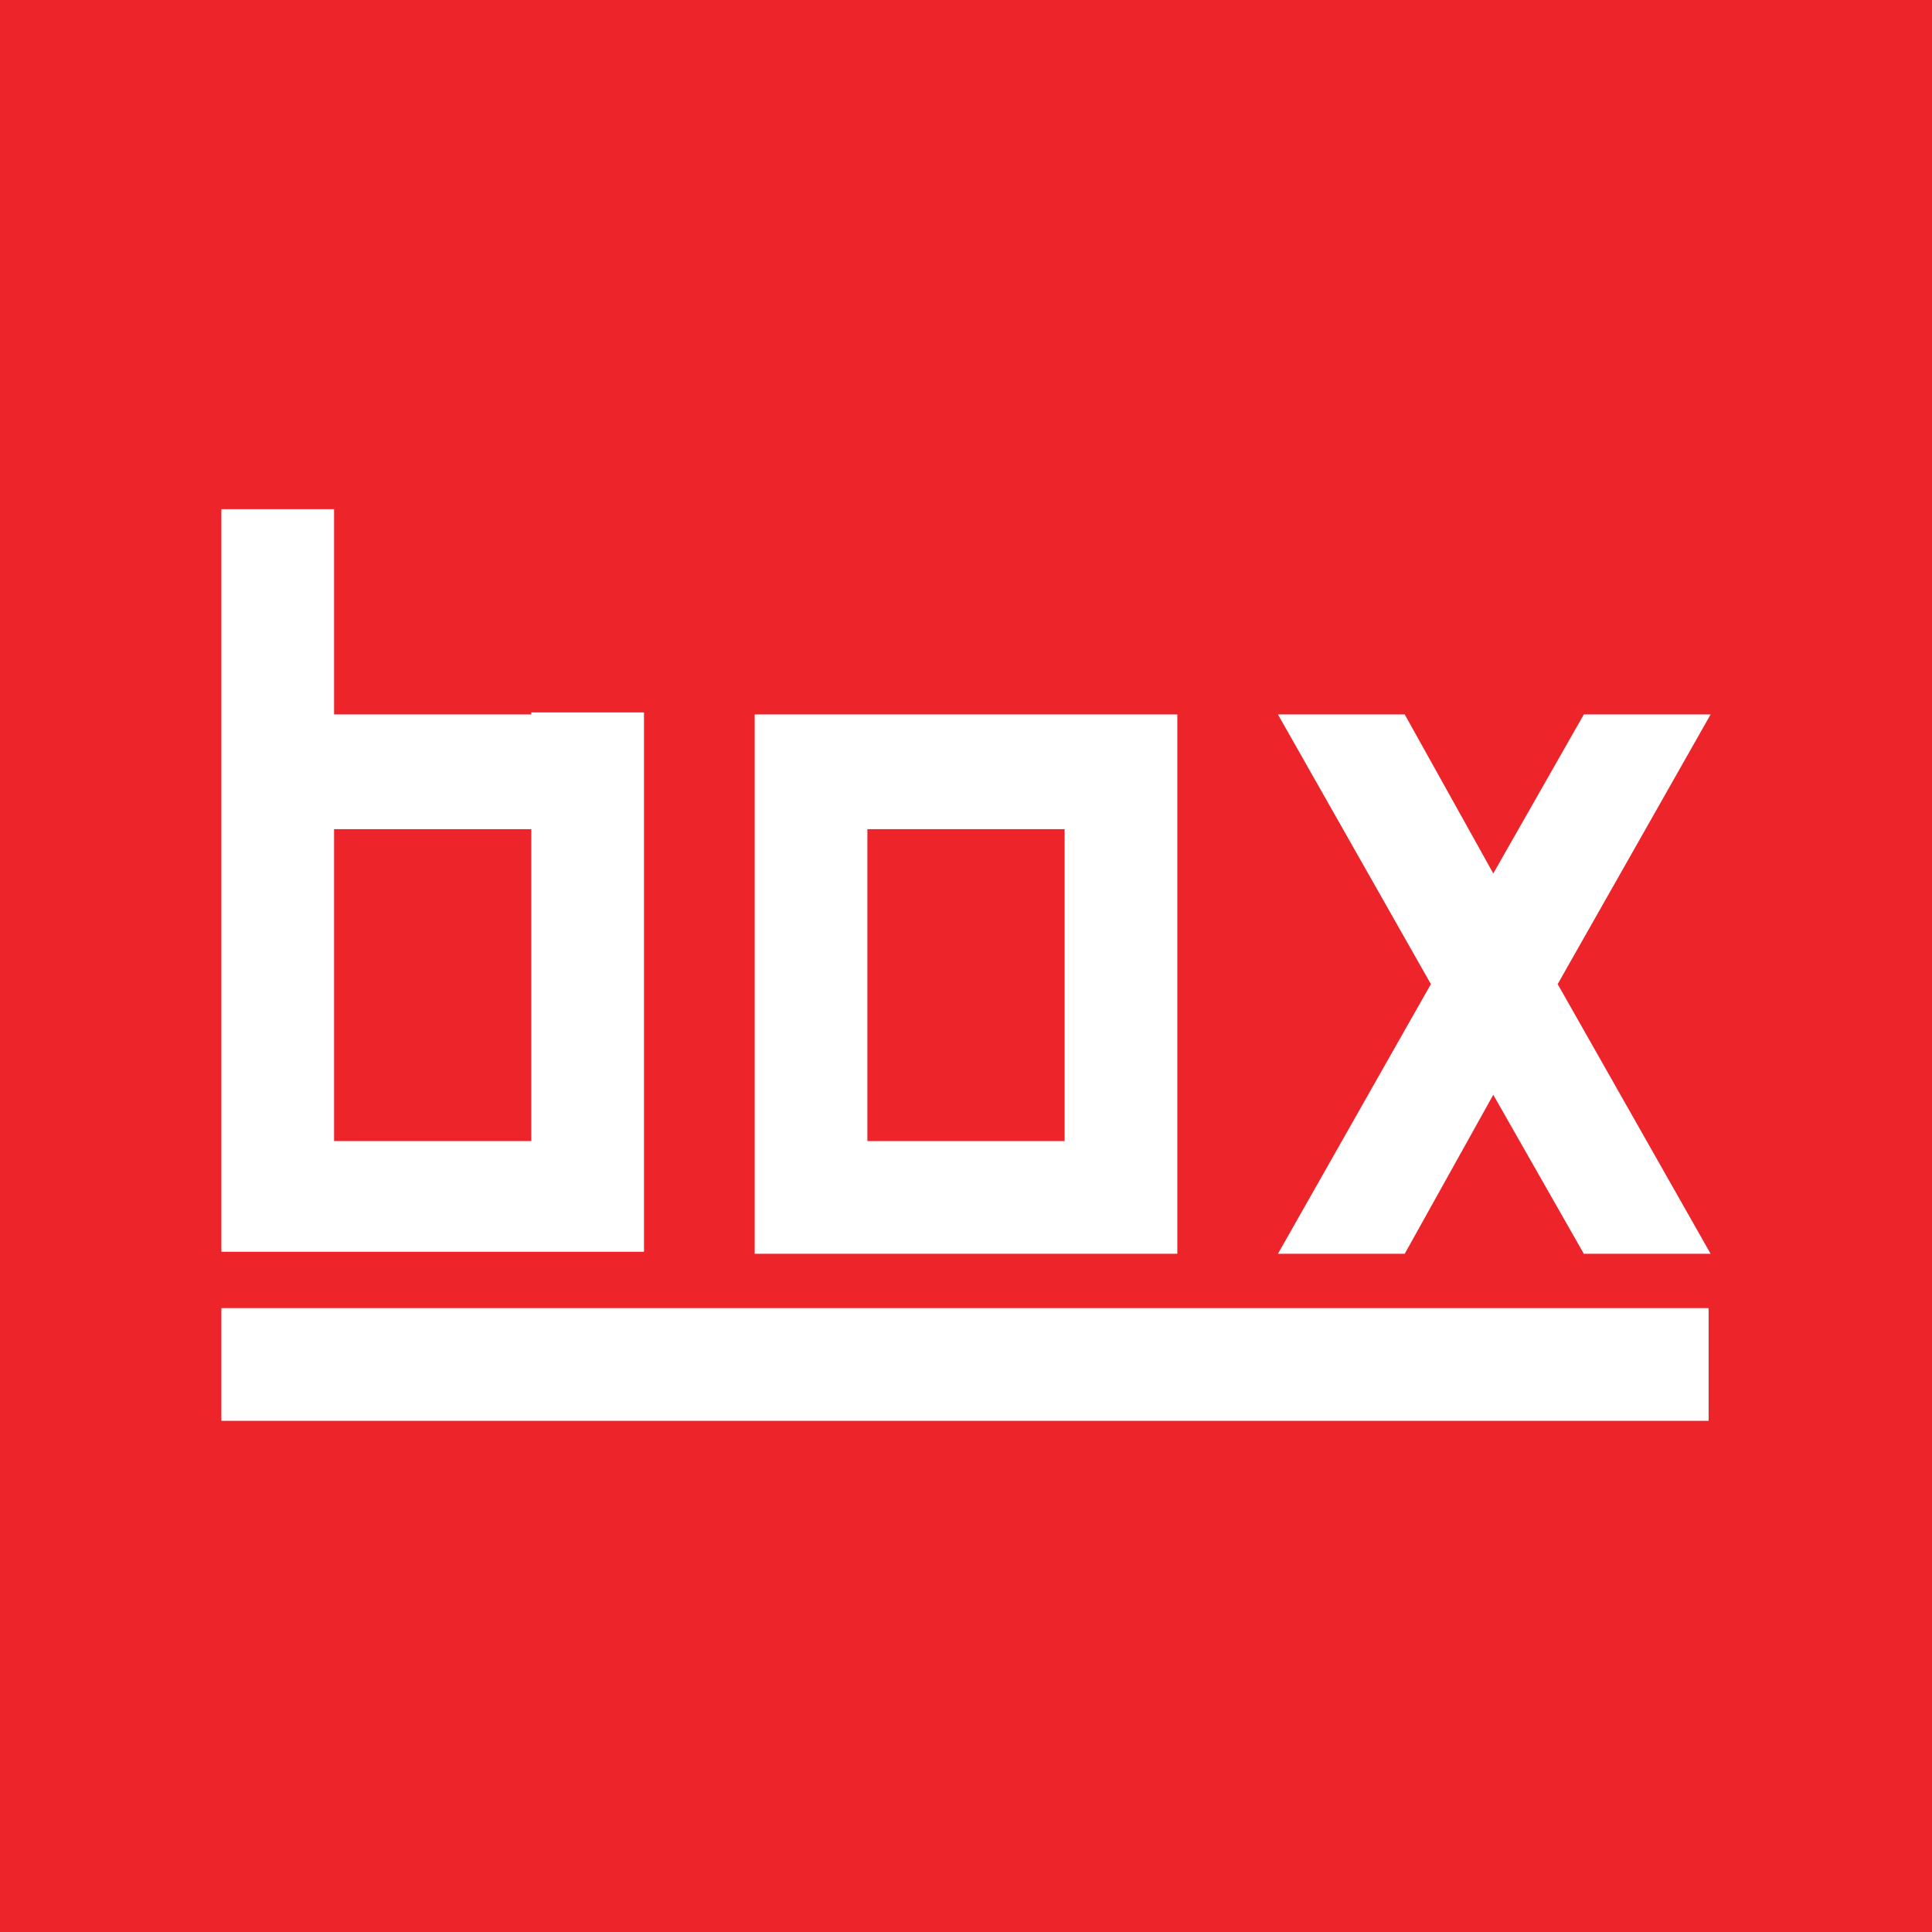
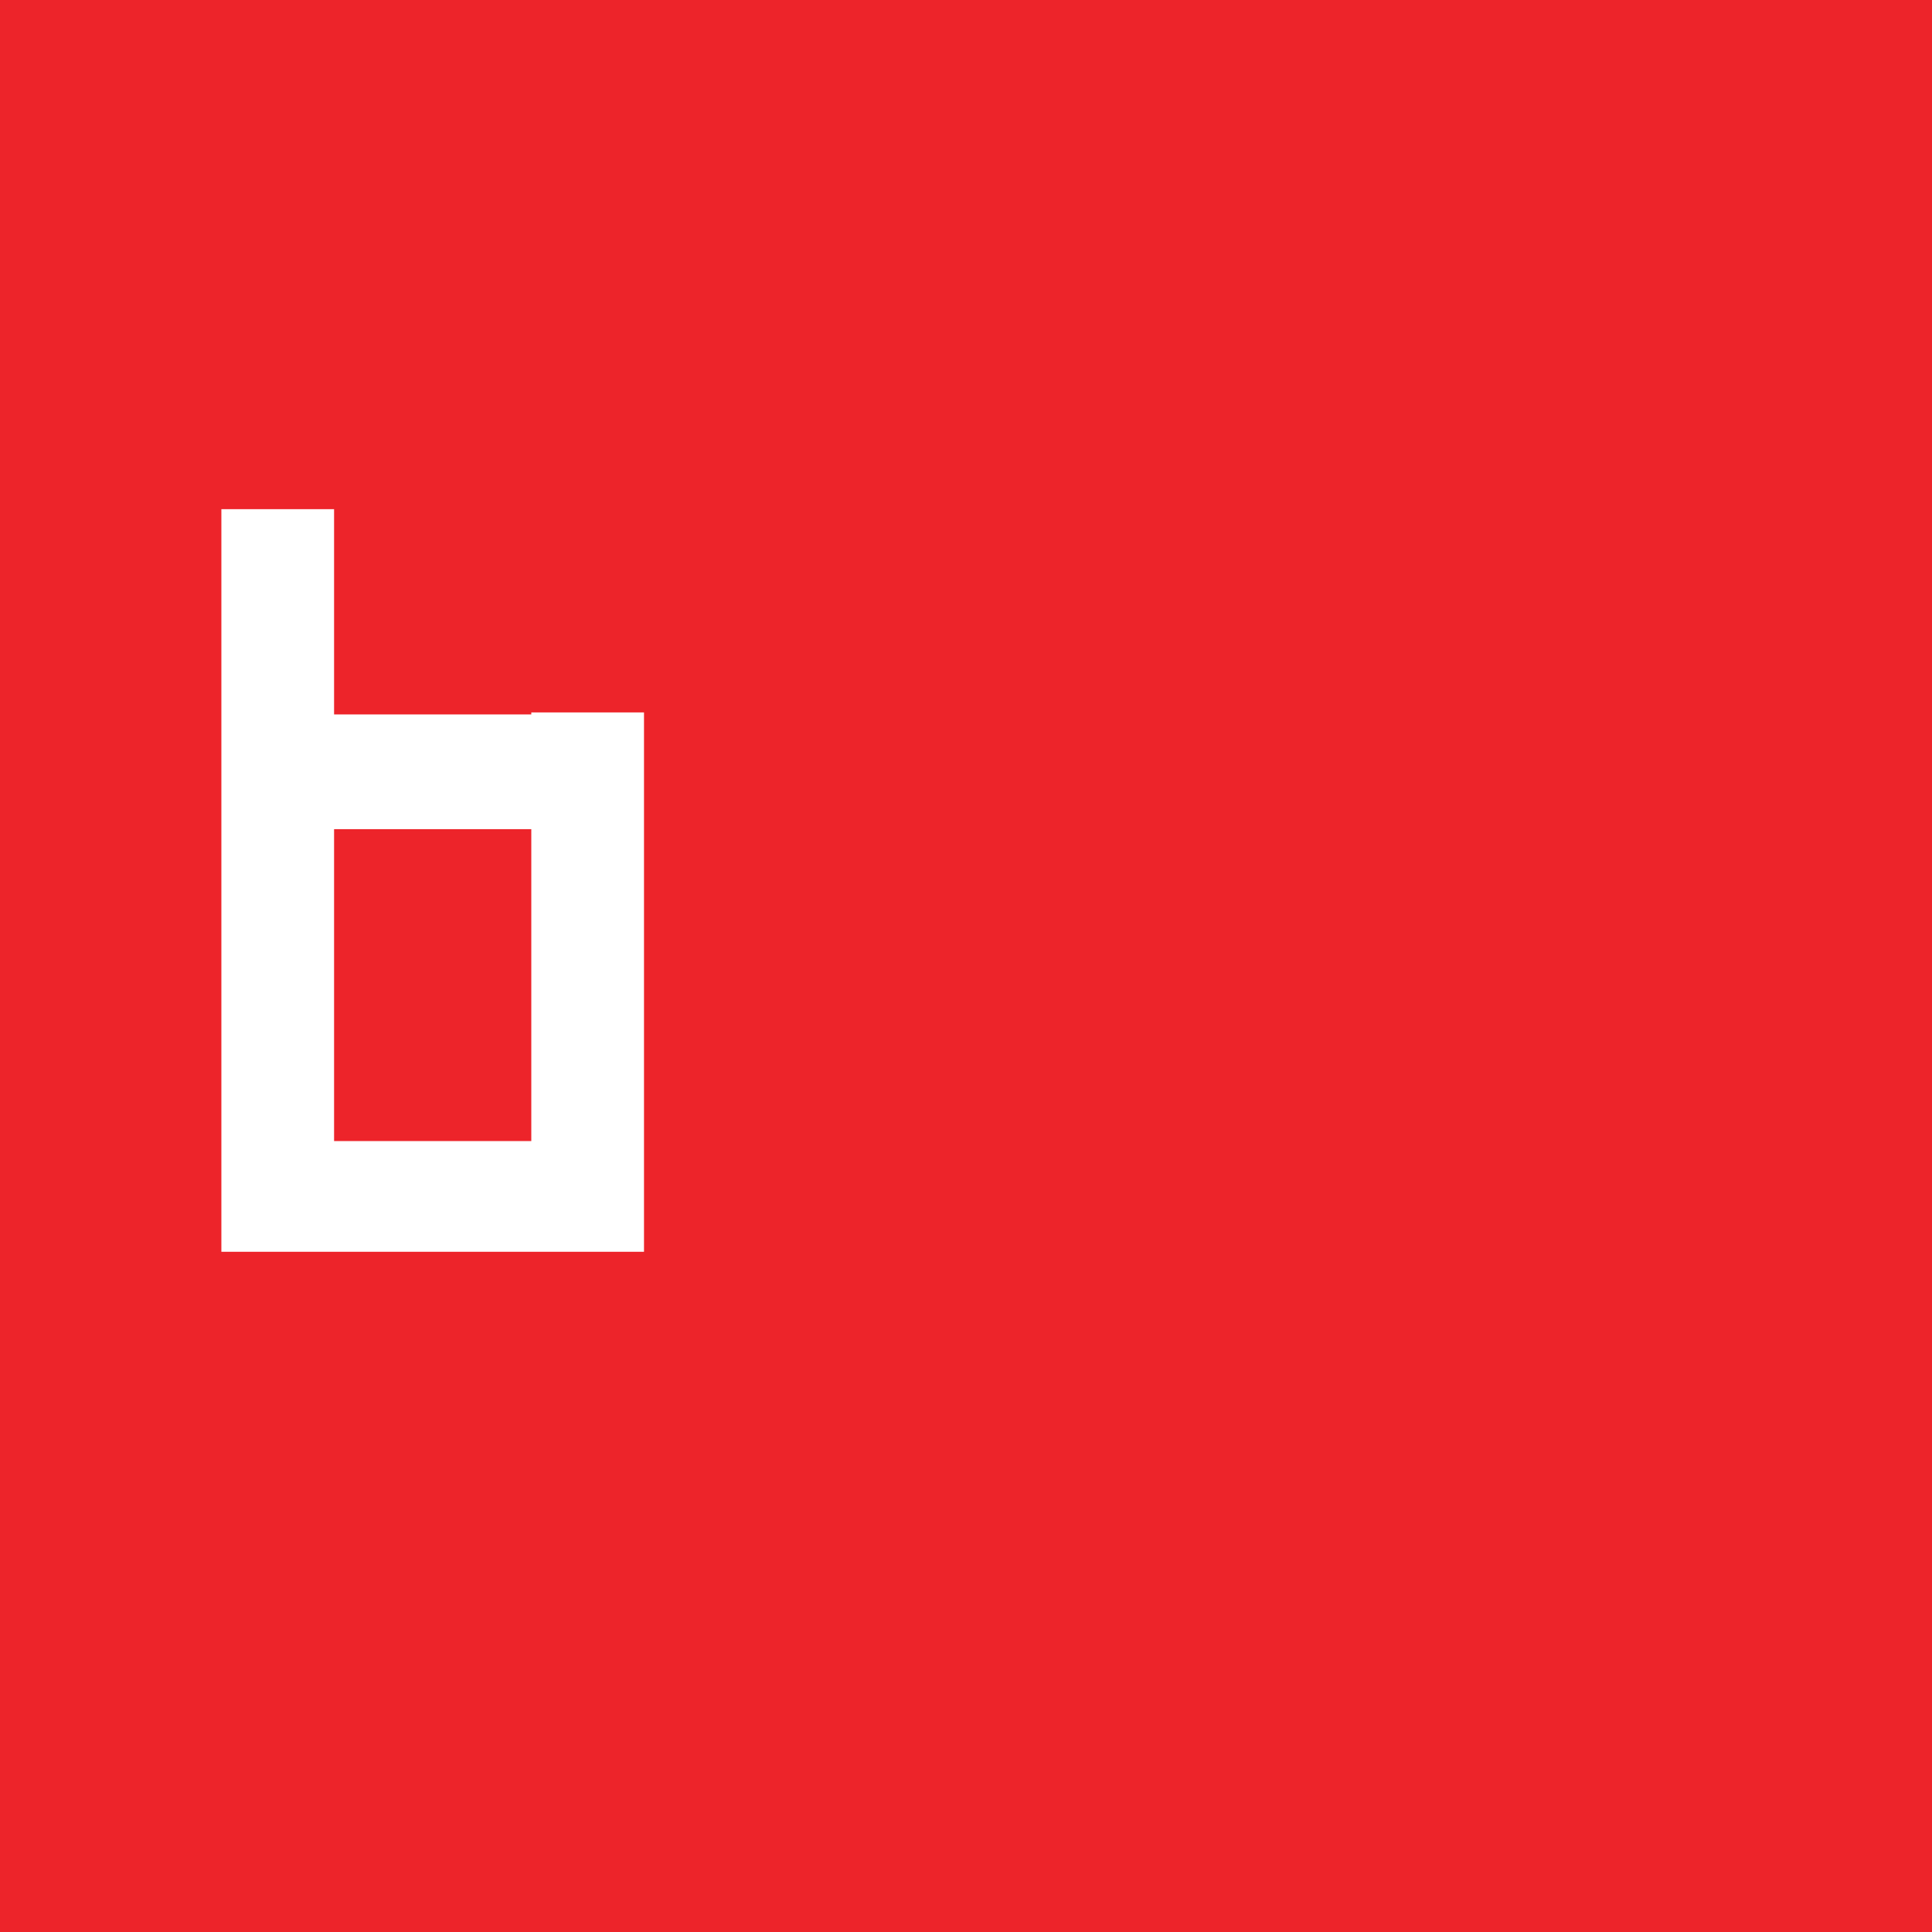
<svg xmlns="http://www.w3.org/2000/svg" id="Layer_1" viewBox="0 0 96 96">
  <defs>
    <style>      .st0 {        fill: #fff;      }      .st1 {        fill: #ed242a;      }    </style>
  </defs>
  <rect class="st1" width="96" height="96" />
  <g>
    <path class="st0" d="M26.4,35.5h-9.8v-10.2h-5.6v36.9h21v-26.8h-5.6ZM26.4,56.7h-9.8v-15.5h9.8v15.5Z" />
-     <polygon class="st0" points="85 35.5 78.7 35.5 74.2 43.4 69.8 35.5 63.5 35.5 71.1 48.9 63.5 62.3 69.8 62.3 74.2 54.4 78.7 62.3 85 62.3 77.4 48.9 85 35.5" />
-     <path class="st0" d="M52.9,35.5h-15.4v26.8h21v-26.8h-5.6ZM52.9,56.7h-9.8v-15.5h9.8v15.5Z" />
-     <rect class="st0" x="45.2" y="30.9" width="5.6" height="73.9" transform="translate(115.8 19.8) rotate(90)" />
  </g>
</svg>